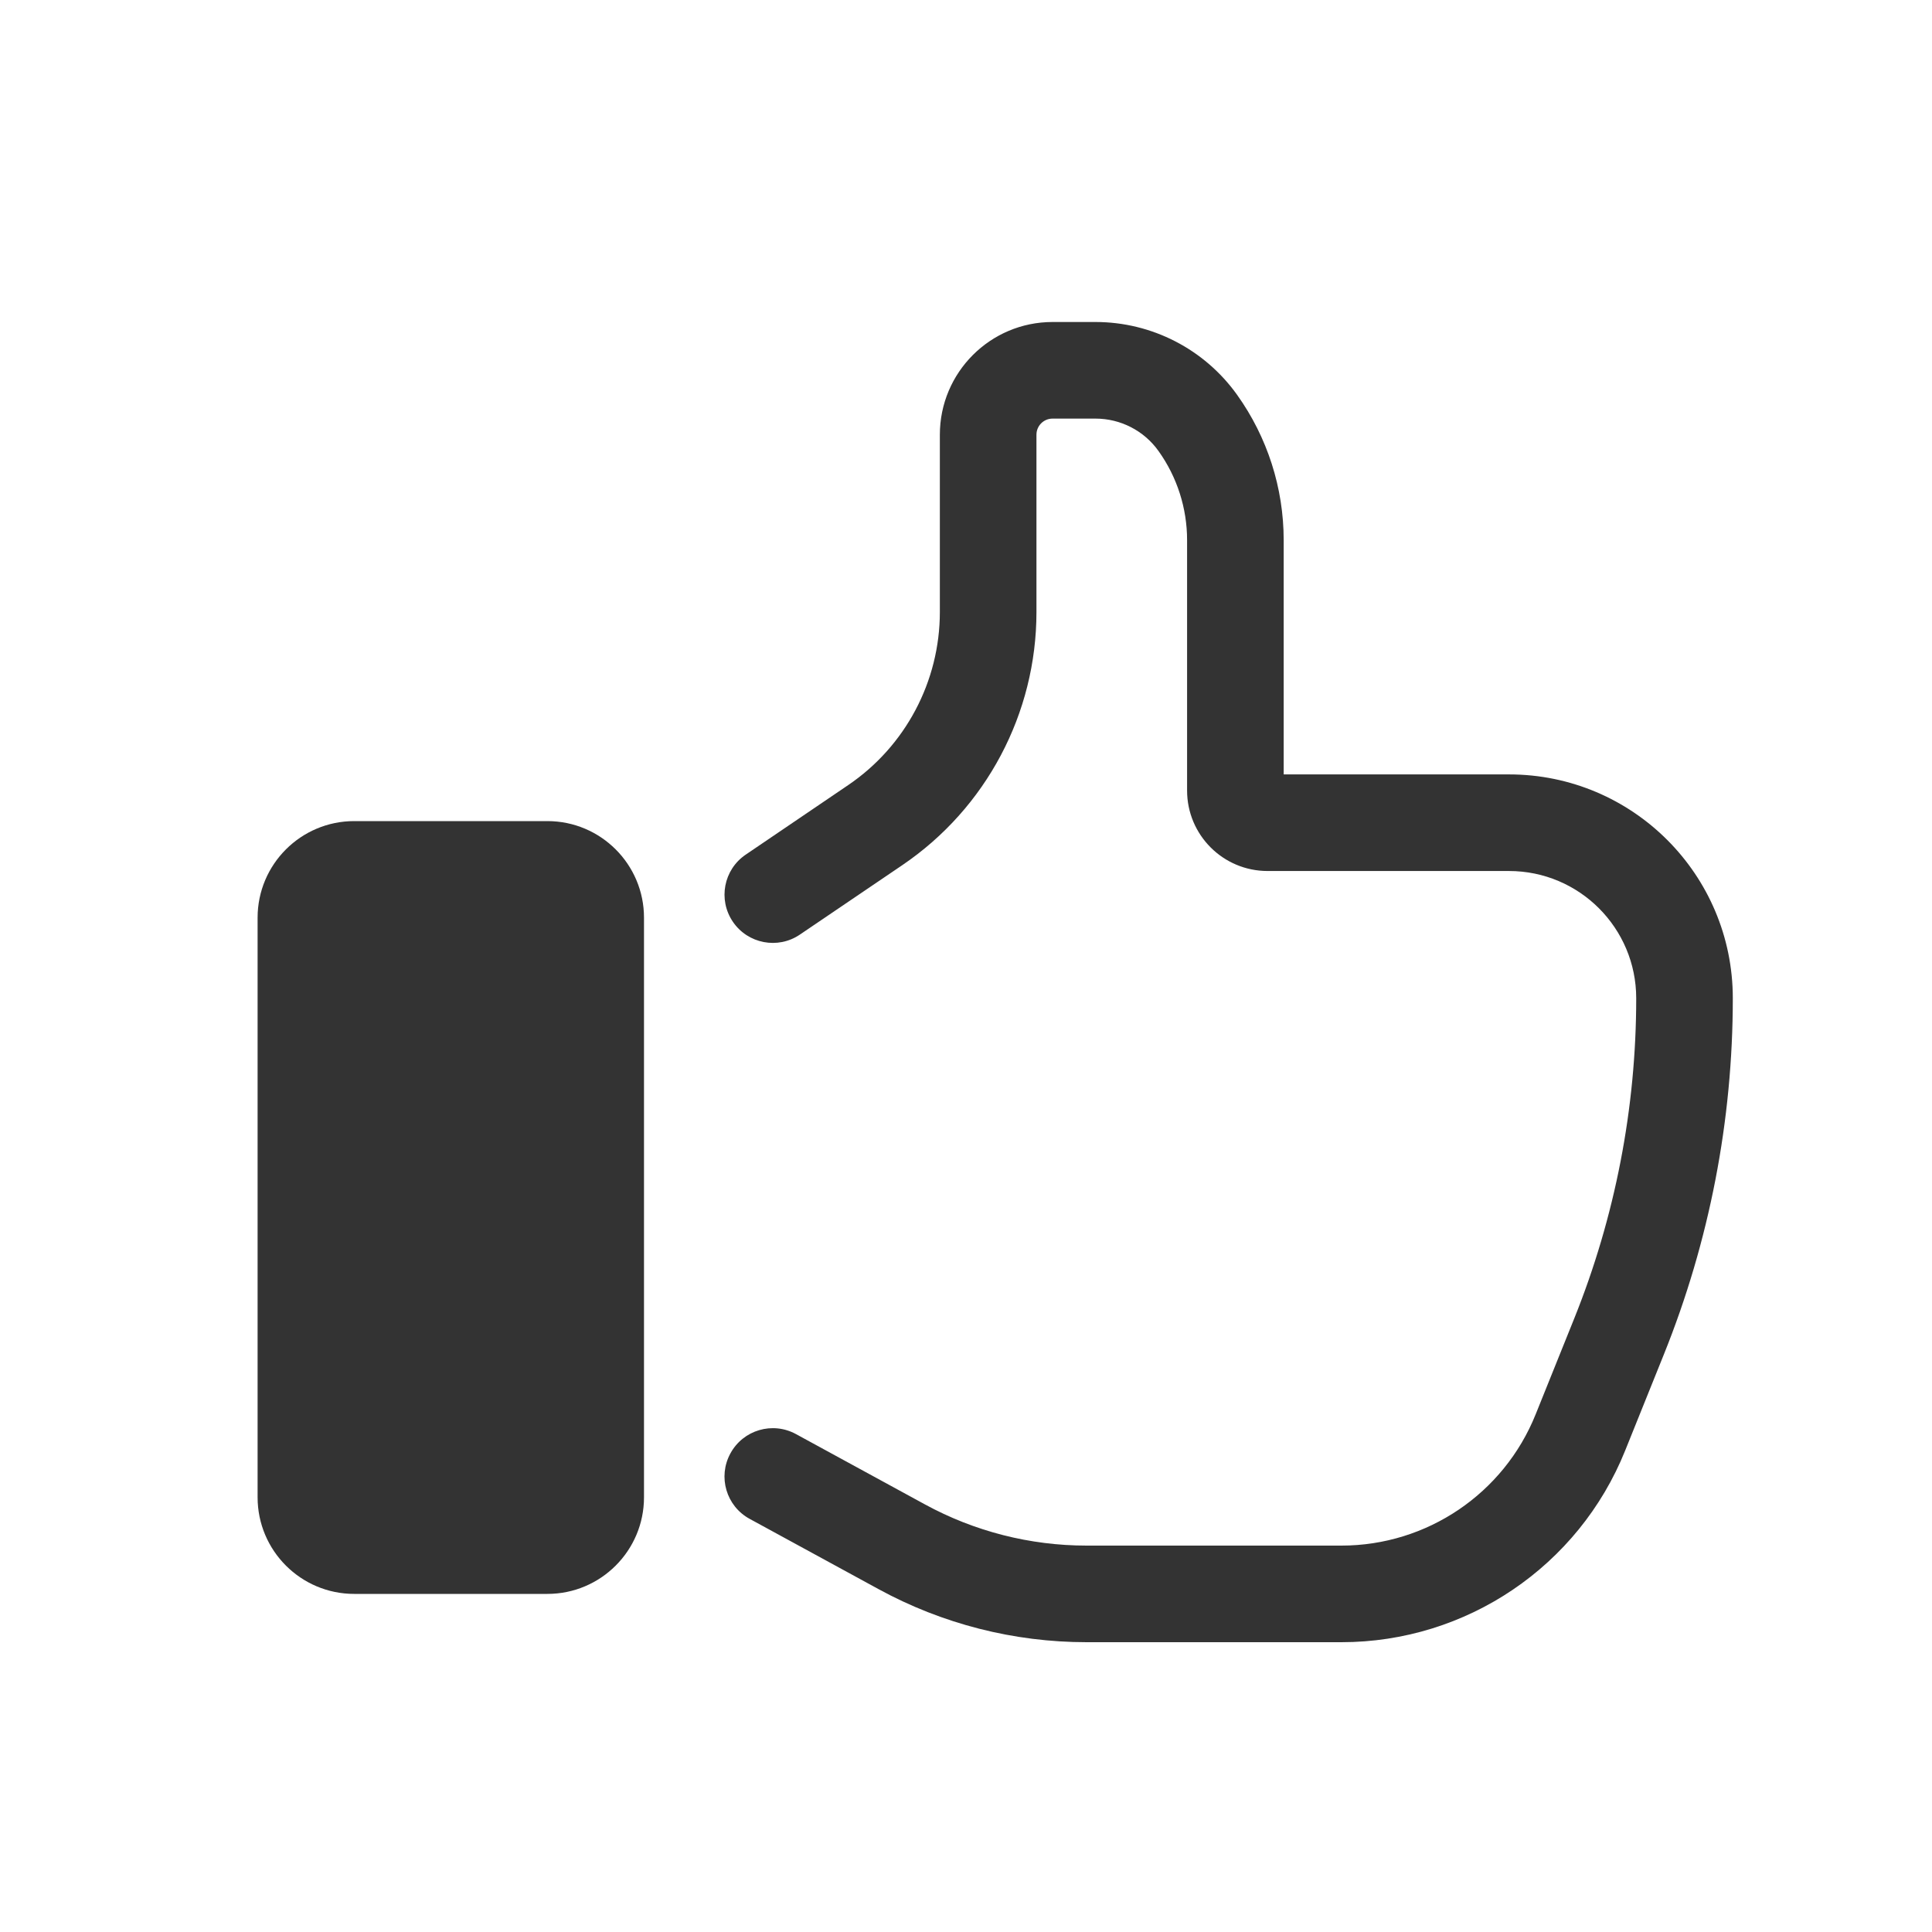
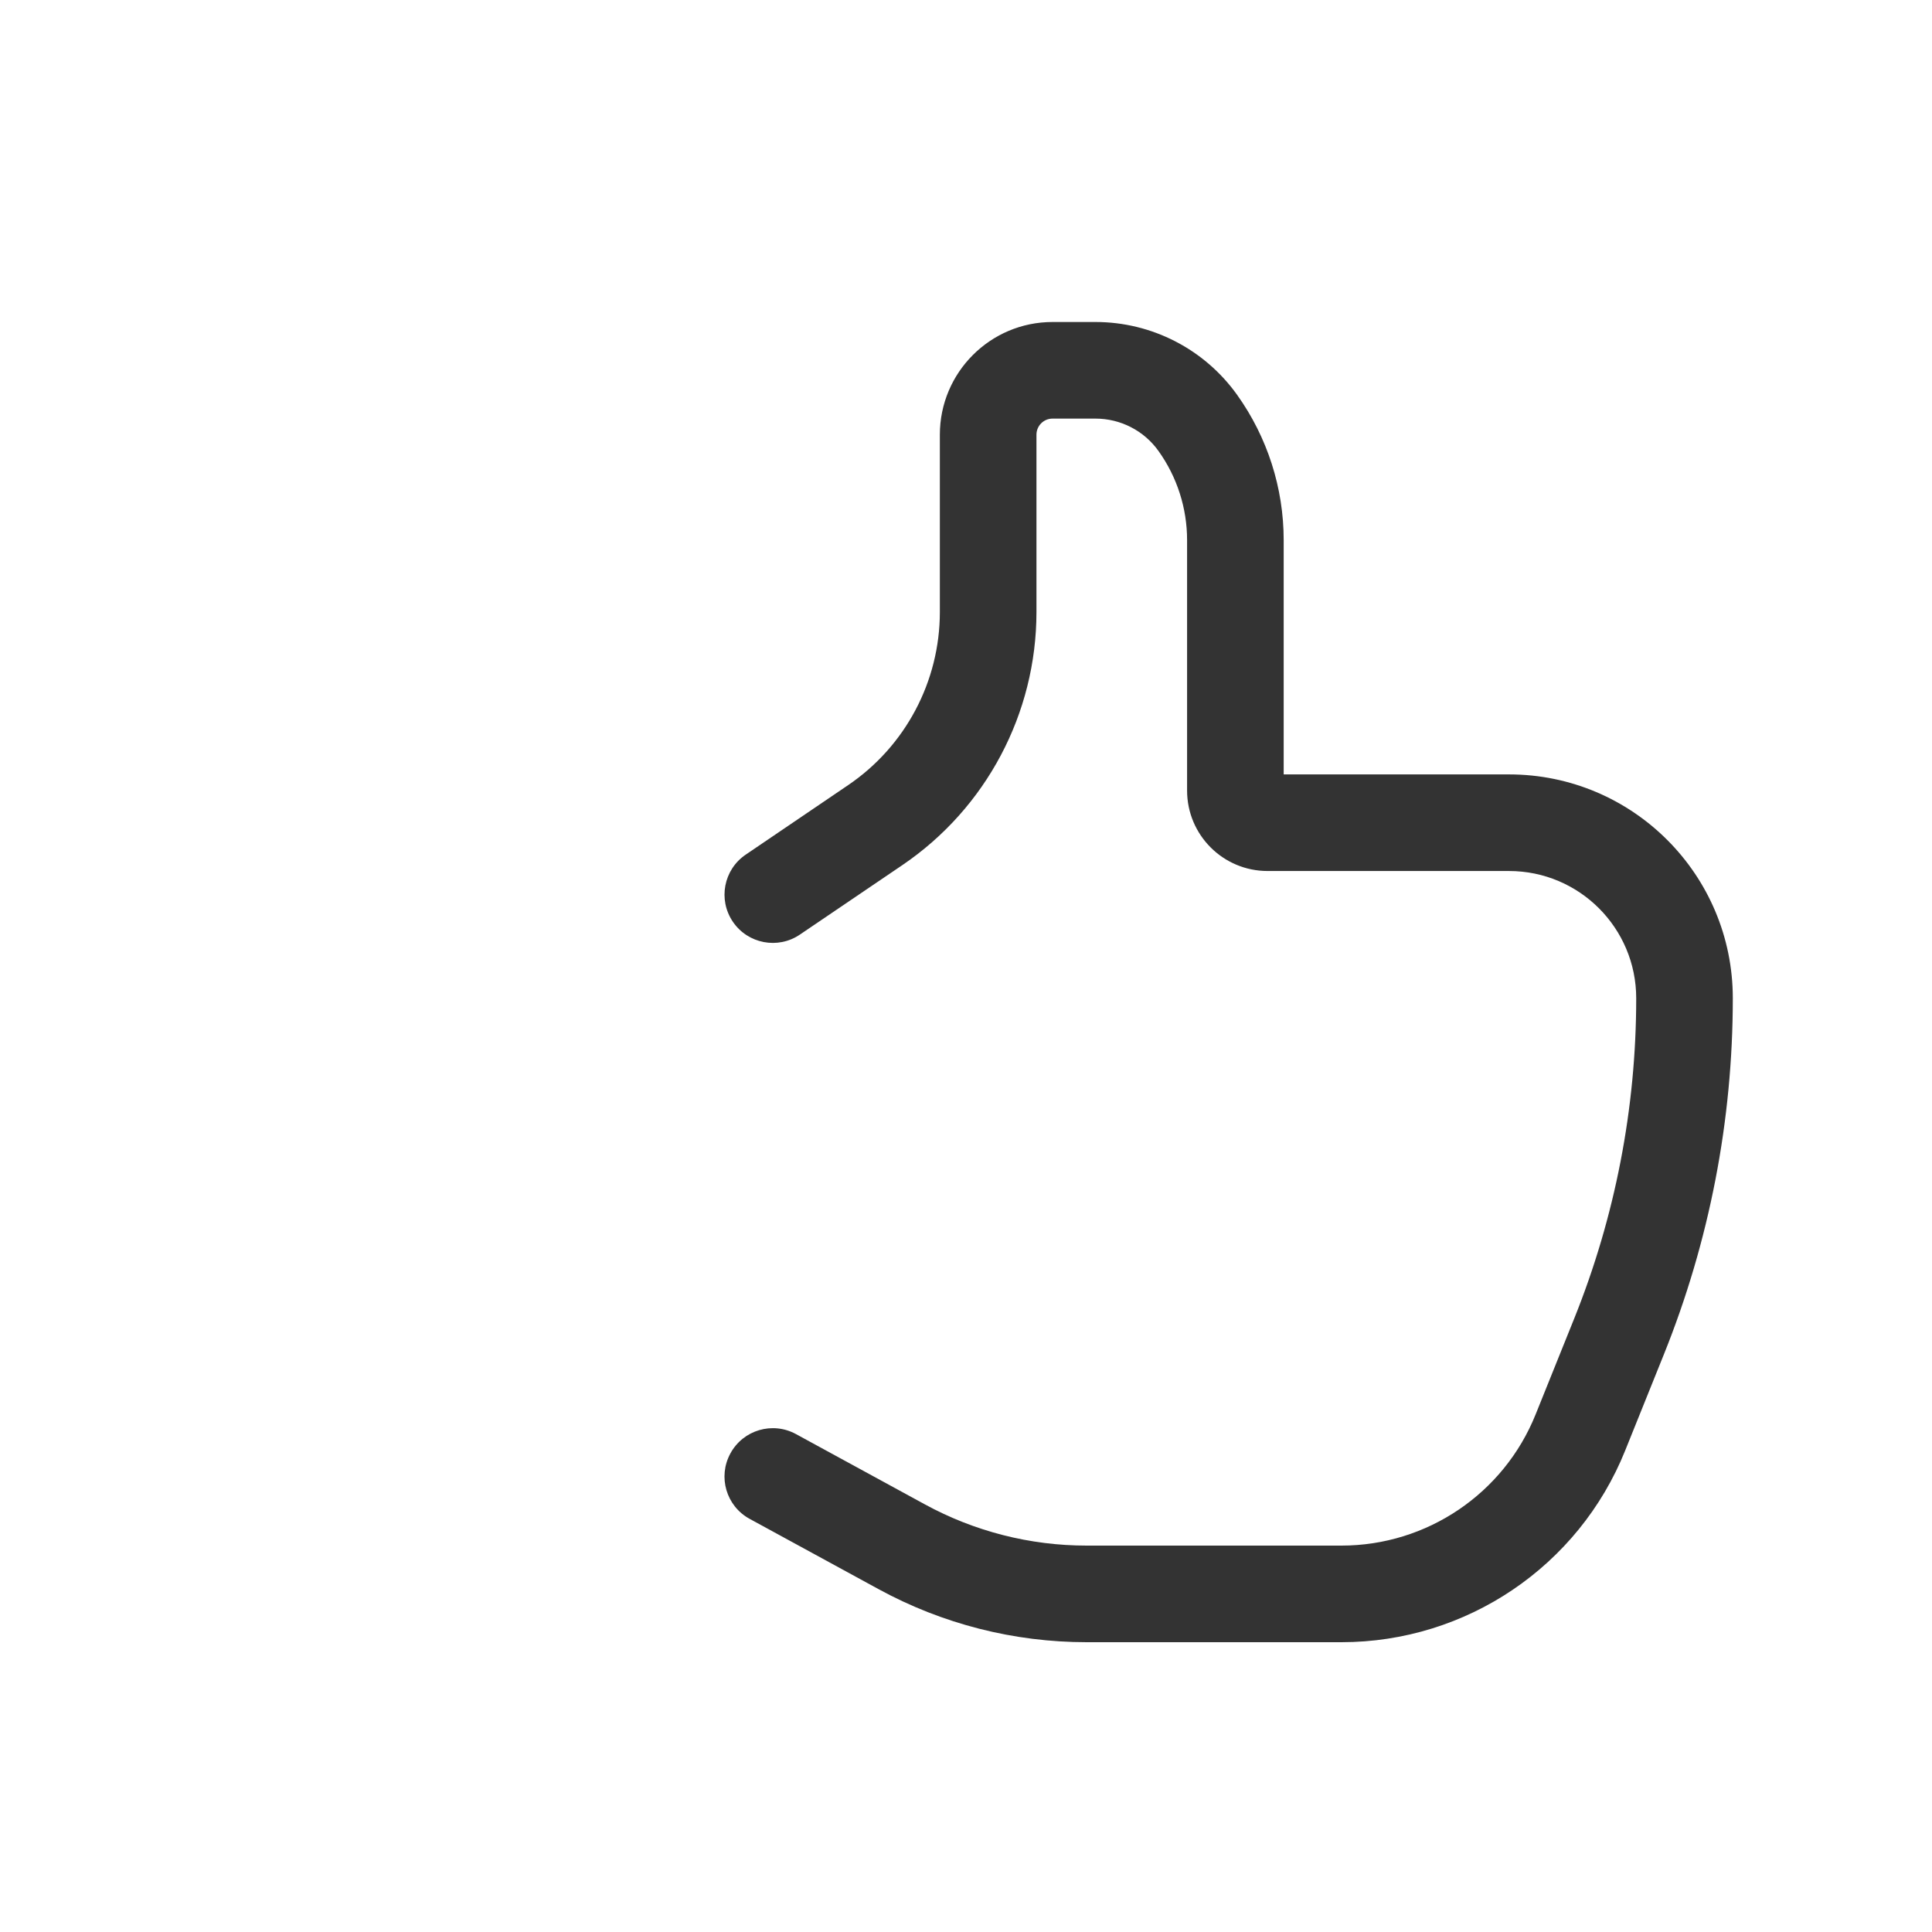
<svg xmlns="http://www.w3.org/2000/svg" fill="none" viewBox="0 0 30 30" height="30" width="30">
-   <path fill="#333333" d="M5.5 12.75H8.5C9.328 12.75 10 13.422 10 14.25V23.25C10 24.078 9.328 24.75 8.5 24.75H5.5C4.672 24.75 4 24.078 4 23.25V14.25C4 13.422 4.672 12.75 5.5 12.75Z" />
  <path fill="#333333" d="M23.432 12.025C25.351 12.025 26.907 13.581 26.907 15.501C26.907 17.397 26.544 19.276 25.835 21.035L25.236 22.523C24.513 24.322 22.769 25.5 20.83 25.5H16.873C15.744 25.5 14.633 25.217 13.642 24.676L11.641 23.585C11.277 23.387 11.143 22.932 11.342 22.568C11.54 22.204 11.995 22.07 12.359 22.268L14.36 23.359C15.131 23.78 15.995 24 16.873 24H20.83C22.156 24 23.35 23.194 23.845 21.963L24.444 20.475C25.08 18.894 25.407 17.205 25.407 15.501C25.407 14.41 24.523 13.525 23.432 13.525H19.683C18.993 13.525 18.433 12.966 18.433 12.275V8.387C18.433 7.891 18.278 7.407 17.989 7.003C17.764 6.687 17.399 6.5 17.011 6.5H16.344C16.206 6.5 16.094 6.612 16.094 6.75V9.503C16.094 11.078 15.314 12.55 14.011 13.434L12.421 14.512C12.079 14.745 11.612 14.655 11.38 14.313C11.147 13.97 11.236 13.504 11.579 13.271L13.169 12.192C14.06 11.588 14.594 10.58 14.594 9.503V6.75C14.594 5.784 15.377 5 16.344 5H17.011C17.884 5 18.702 5.421 19.209 6.13C19.68 6.789 19.933 7.578 19.933 8.387V12.025H23.432Z" />
</svg>